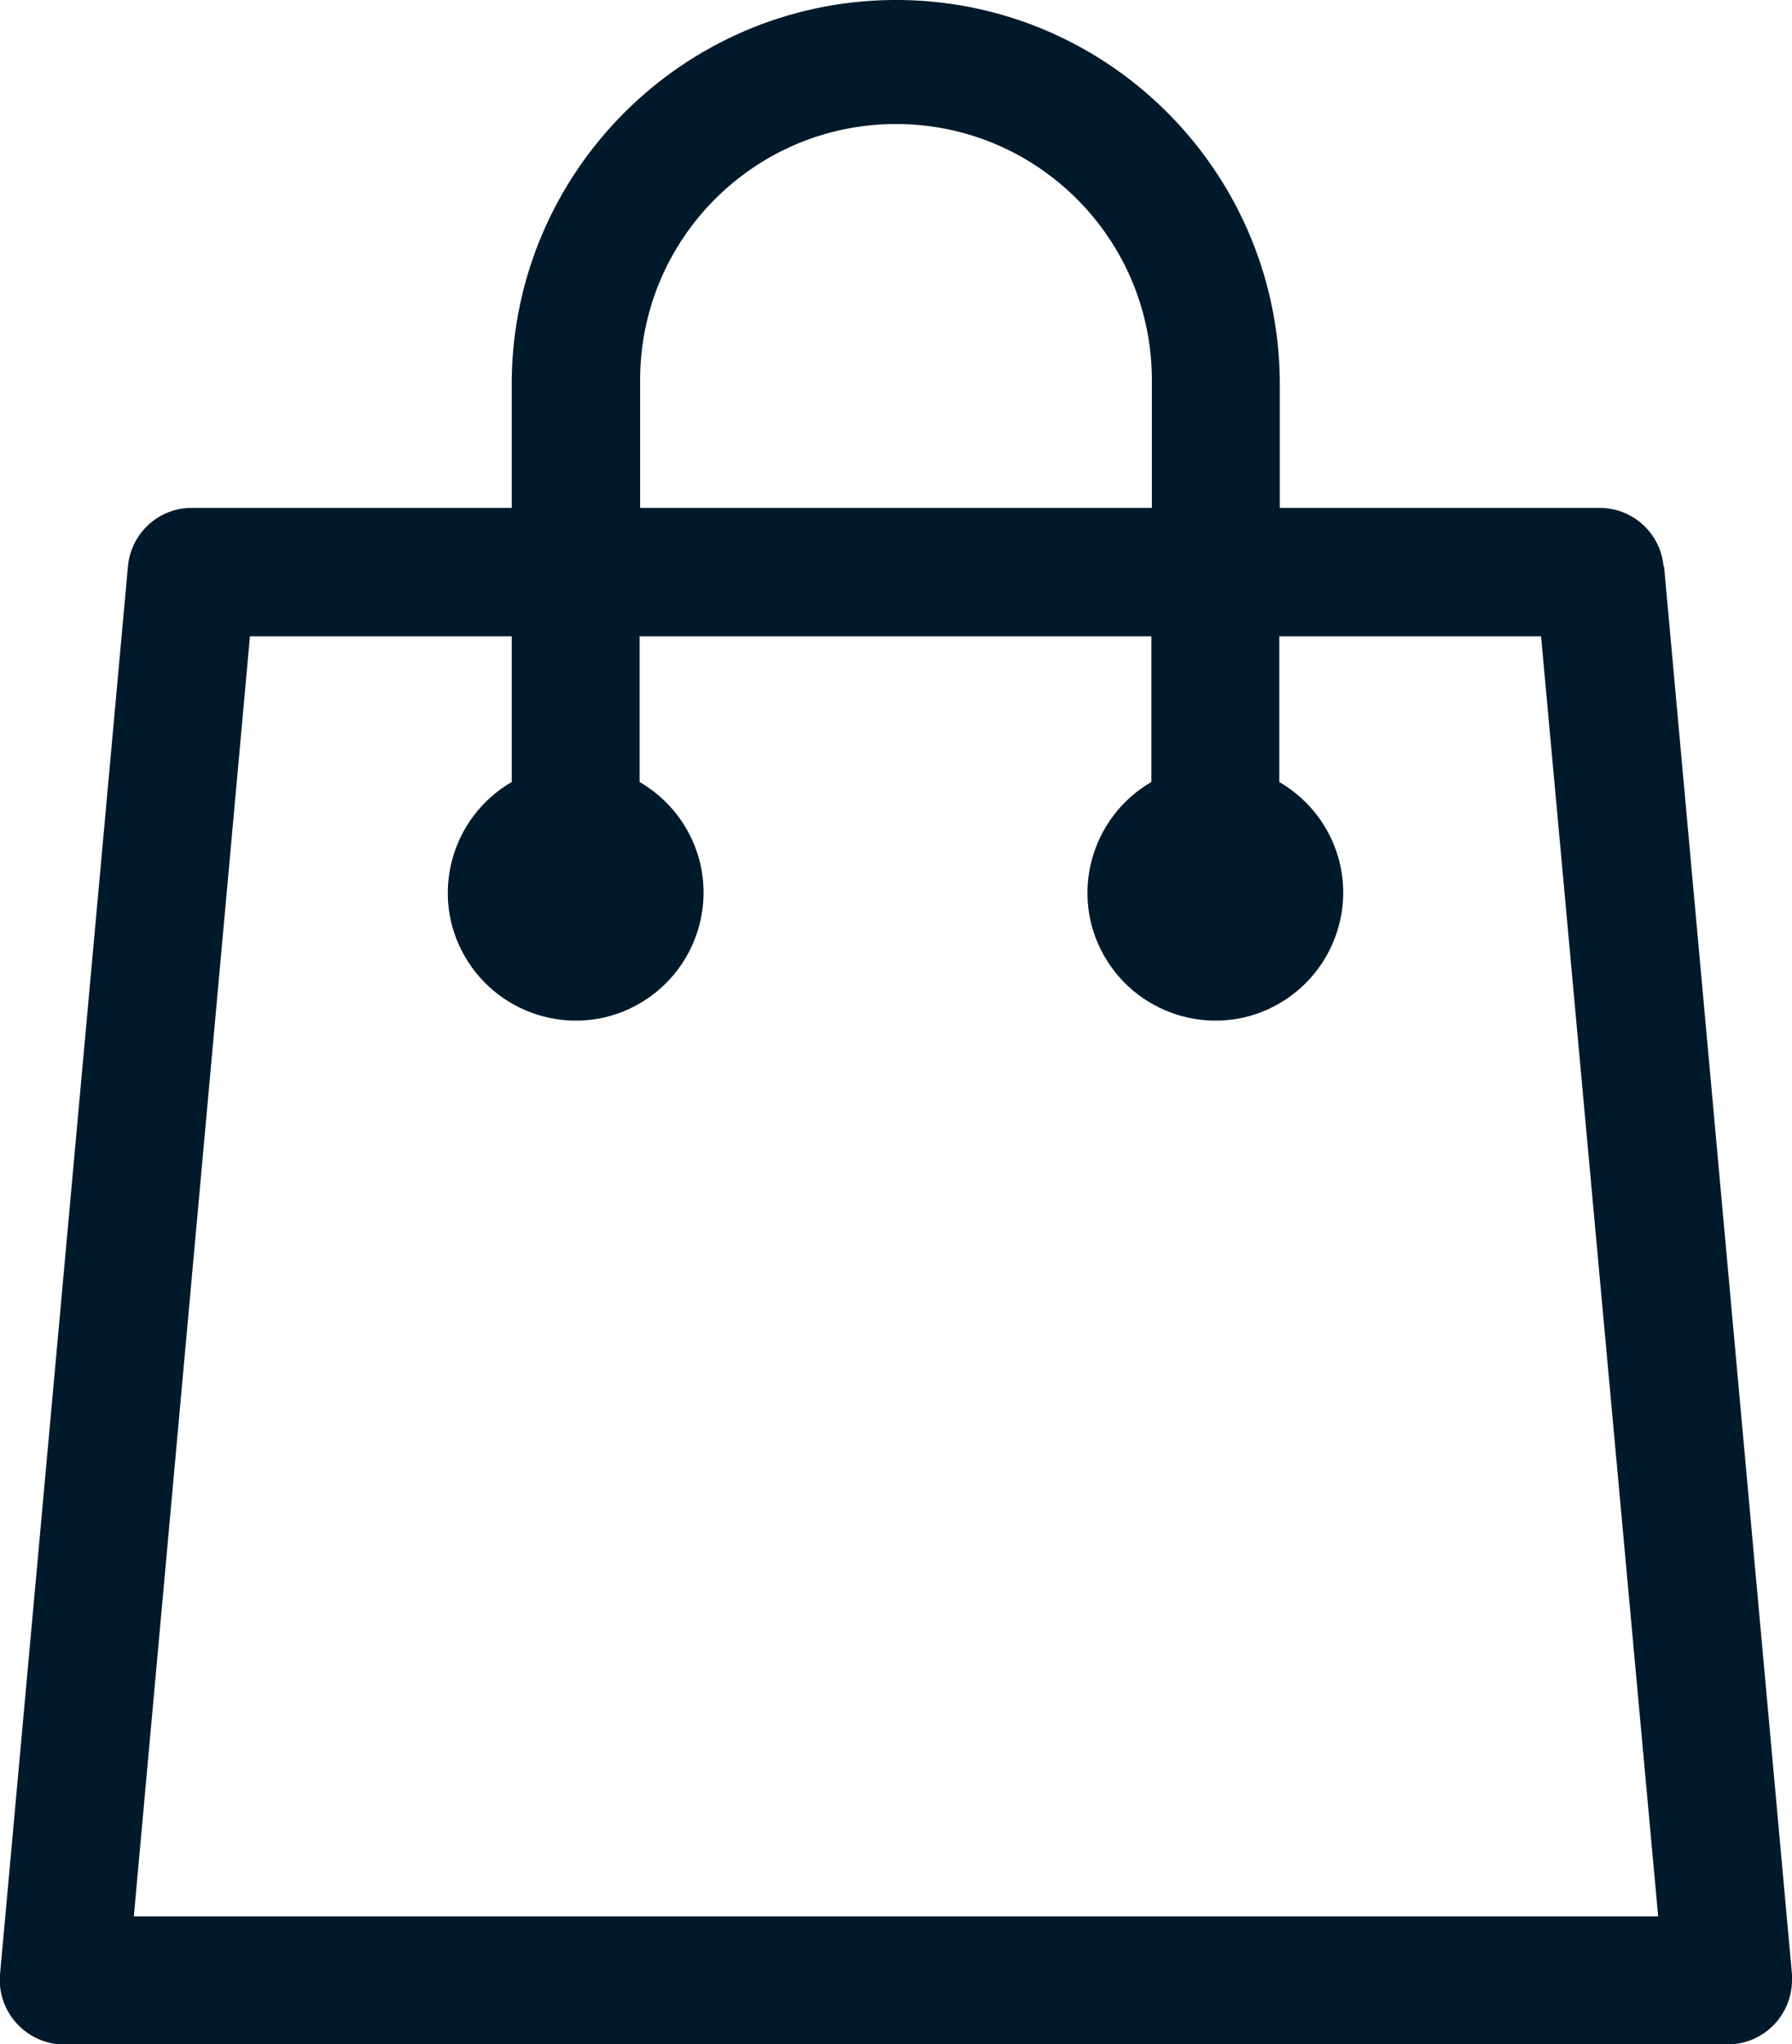
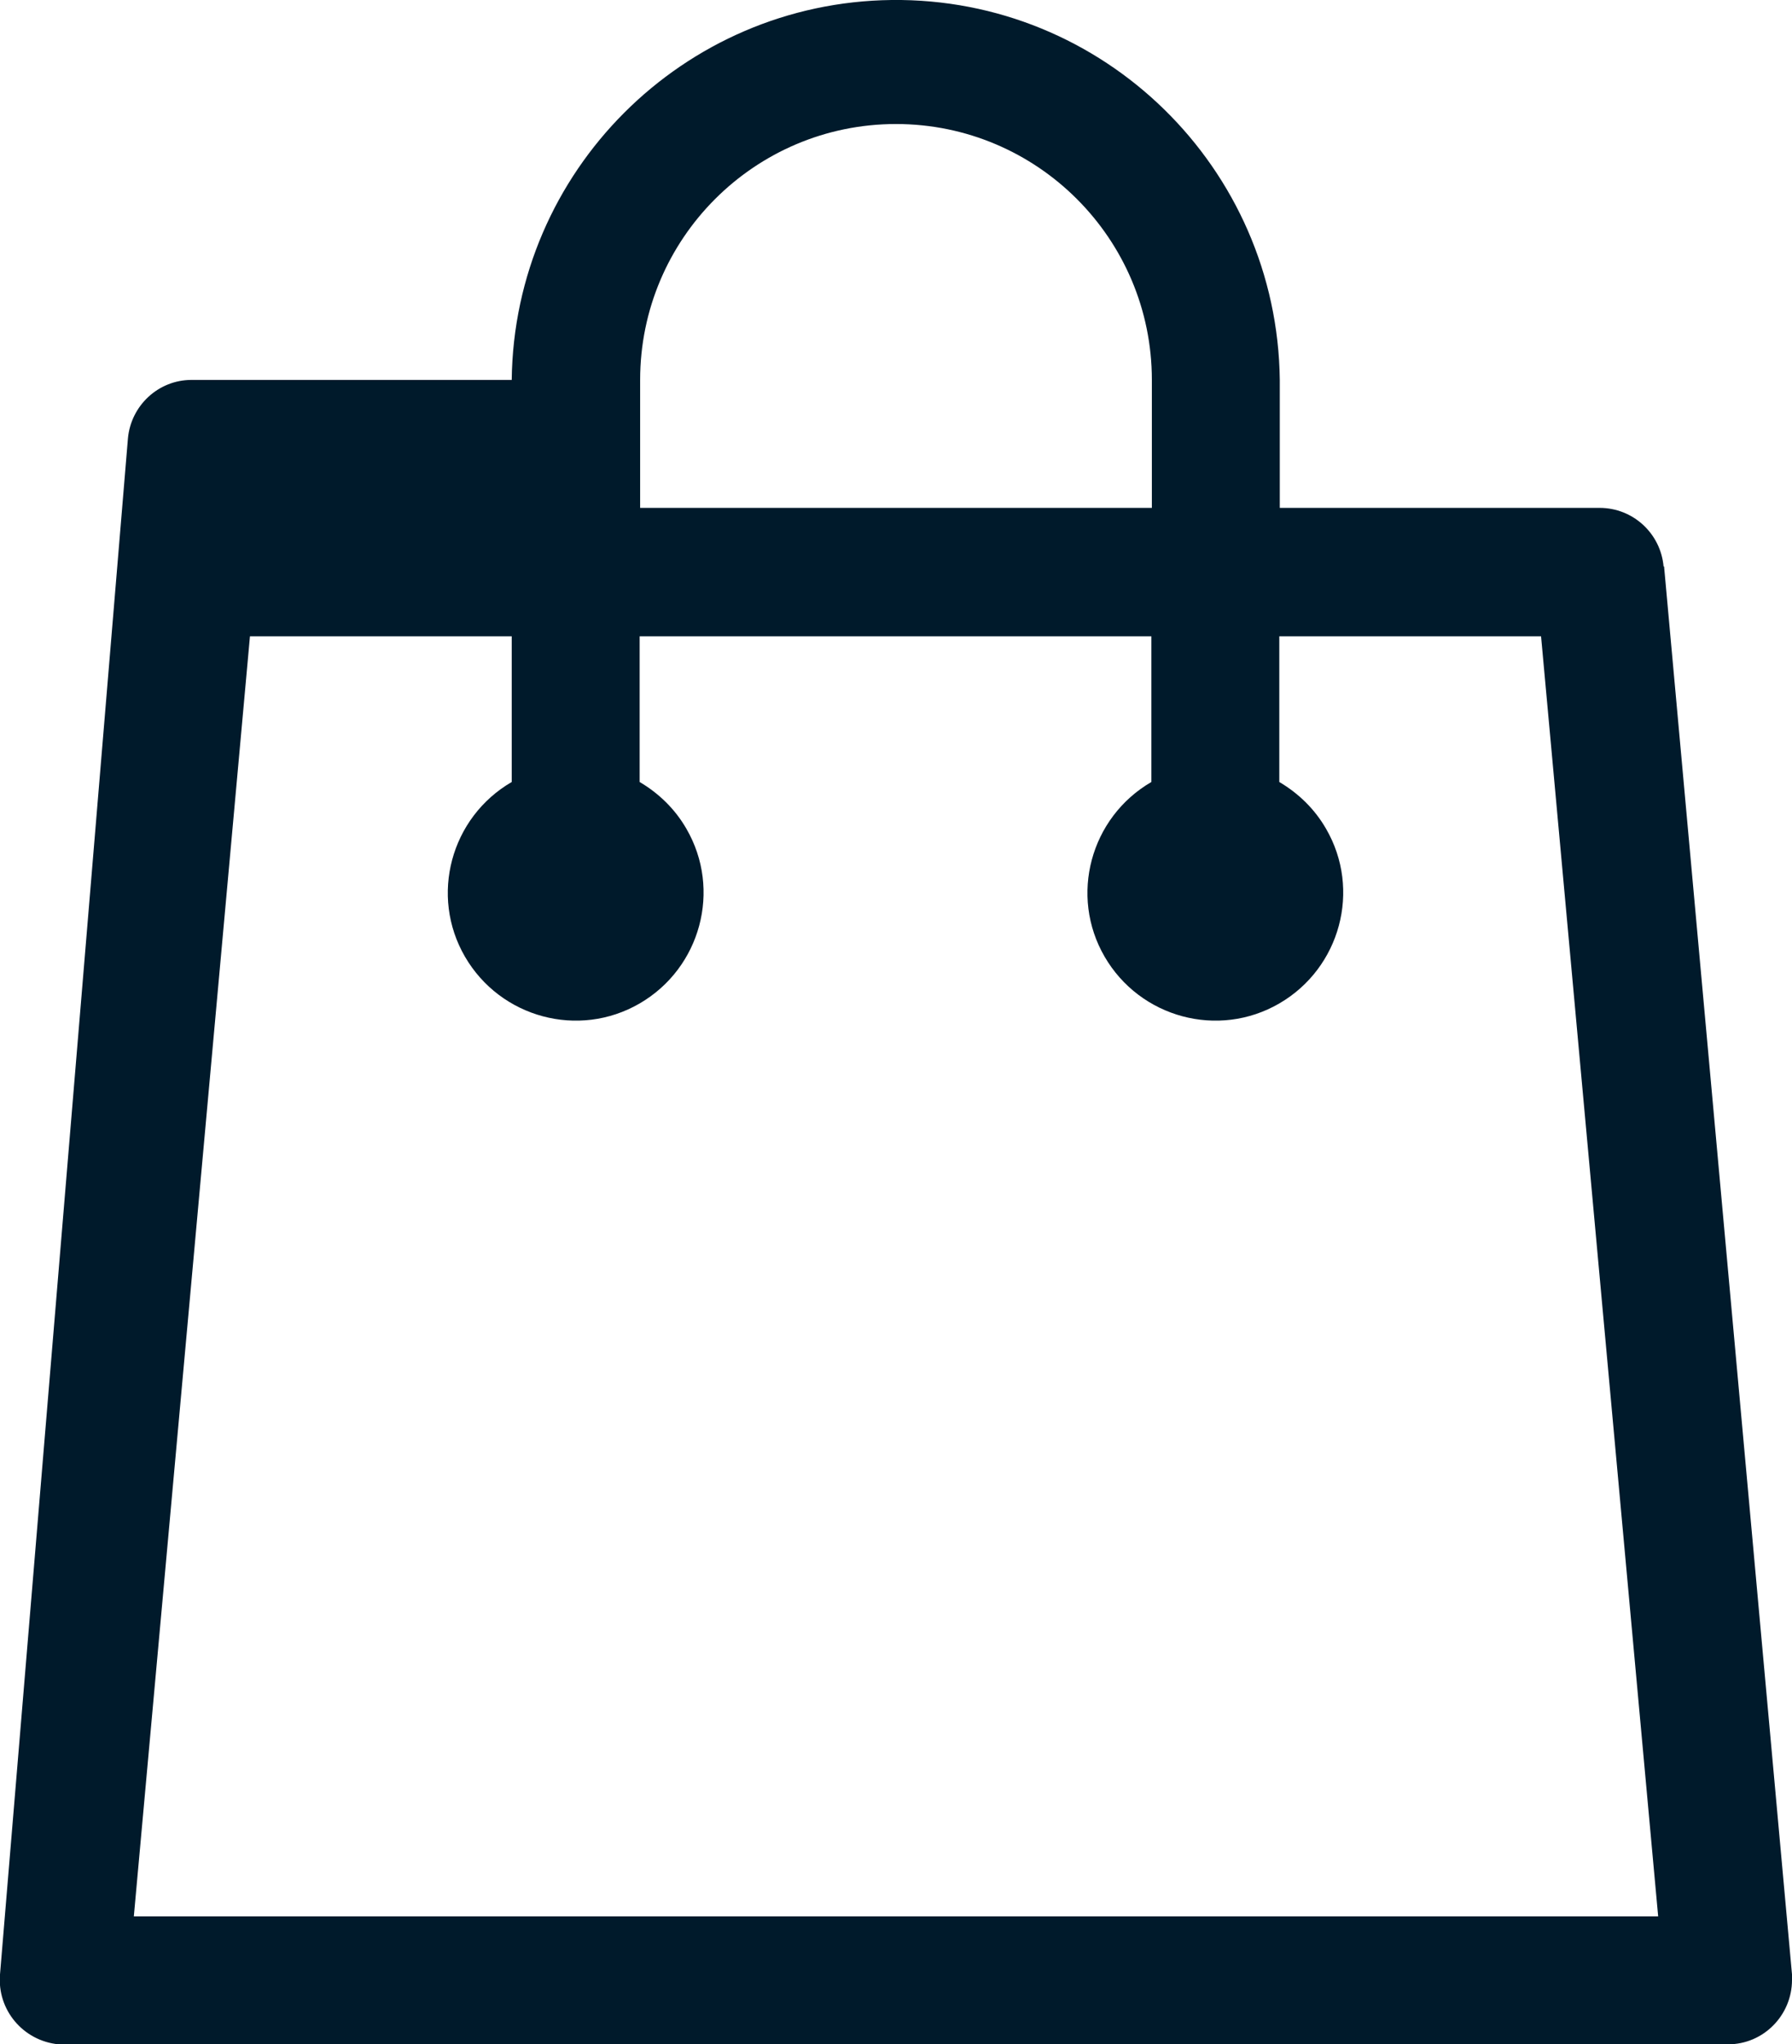
<svg xmlns="http://www.w3.org/2000/svg" id="Ebene_1" viewBox="0 0 36.42 41.54">
  <defs>
    <style>.cls-1{fill:#001a2b;}</style>
  </defs>
  <g id="Gruppe_170">
    <g id="Gruppe_169">
-       <path id="Pfad_905" class="cls-1" d="M33.81,11.51c-.06-.67-.62-1.19-1.3-1.19h-6.5v-2.6C25.96,3.41,22.43-.05,18.12,0c-4.24.05-7.67,3.48-7.72,7.72v2.6H3.89c-.67,0-1.23.52-1.29,1.19L0,40.12c-.06.72.47,1.35,1.19,1.42.04,0,.08,0,.11,0h33.82c.72,0,1.3-.59,1.3-1.31,0-.04,0-.07,0-.11l-2.6-28.61ZM13.01,7.72c0-2.87,2.33-5.2,5.2-5.2s5.2,2.33,5.2,5.2v2.6h-10.4v-2.6ZM2.72,38.94l2.36-26.01h5.32v2.96c-1.24.72-1.67,2.31-.95,3.55.72,1.24,2.31,1.67,3.55.95s1.67-2.31.95-3.55c-.23-.4-.56-.72-.95-.95v-2.96h10.4v2.96c-1.24.72-1.67,2.31-.95,3.55s2.31,1.67,3.55.95,1.67-2.31.95-3.55c-.23-.4-.56-.72-.95-.95v-2.96h5.32l2.38,26.01H2.72Z" />
+       <path id="Pfad_905" class="cls-1" d="M33.81,11.51c-.06-.67-.62-1.19-1.3-1.19h-6.5v-2.6C25.96,3.41,22.43-.05,18.12,0c-4.24.05-7.67,3.48-7.72,7.72H3.89c-.67,0-1.23.52-1.29,1.19L0,40.12c-.06.72.47,1.35,1.19,1.42.04,0,.08,0,.11,0h33.82c.72,0,1.3-.59,1.3-1.31,0-.04,0-.07,0-.11l-2.6-28.61ZM13.01,7.72c0-2.87,2.33-5.2,5.2-5.2s5.2,2.33,5.2,5.2v2.6h-10.4v-2.6ZM2.72,38.94l2.36-26.01h5.32v2.96c-1.24.72-1.67,2.31-.95,3.55.72,1.24,2.31,1.67,3.55.95s1.67-2.31.95-3.55c-.23-.4-.56-.72-.95-.95v-2.96h10.4v2.96c-1.24.72-1.67,2.31-.95,3.55s2.31,1.67,3.55.95,1.67-2.31.95-3.55c-.23-.4-.56-.72-.95-.95v-2.96h5.32l2.38,26.01H2.72Z" />
    </g>
  </g>
</svg>